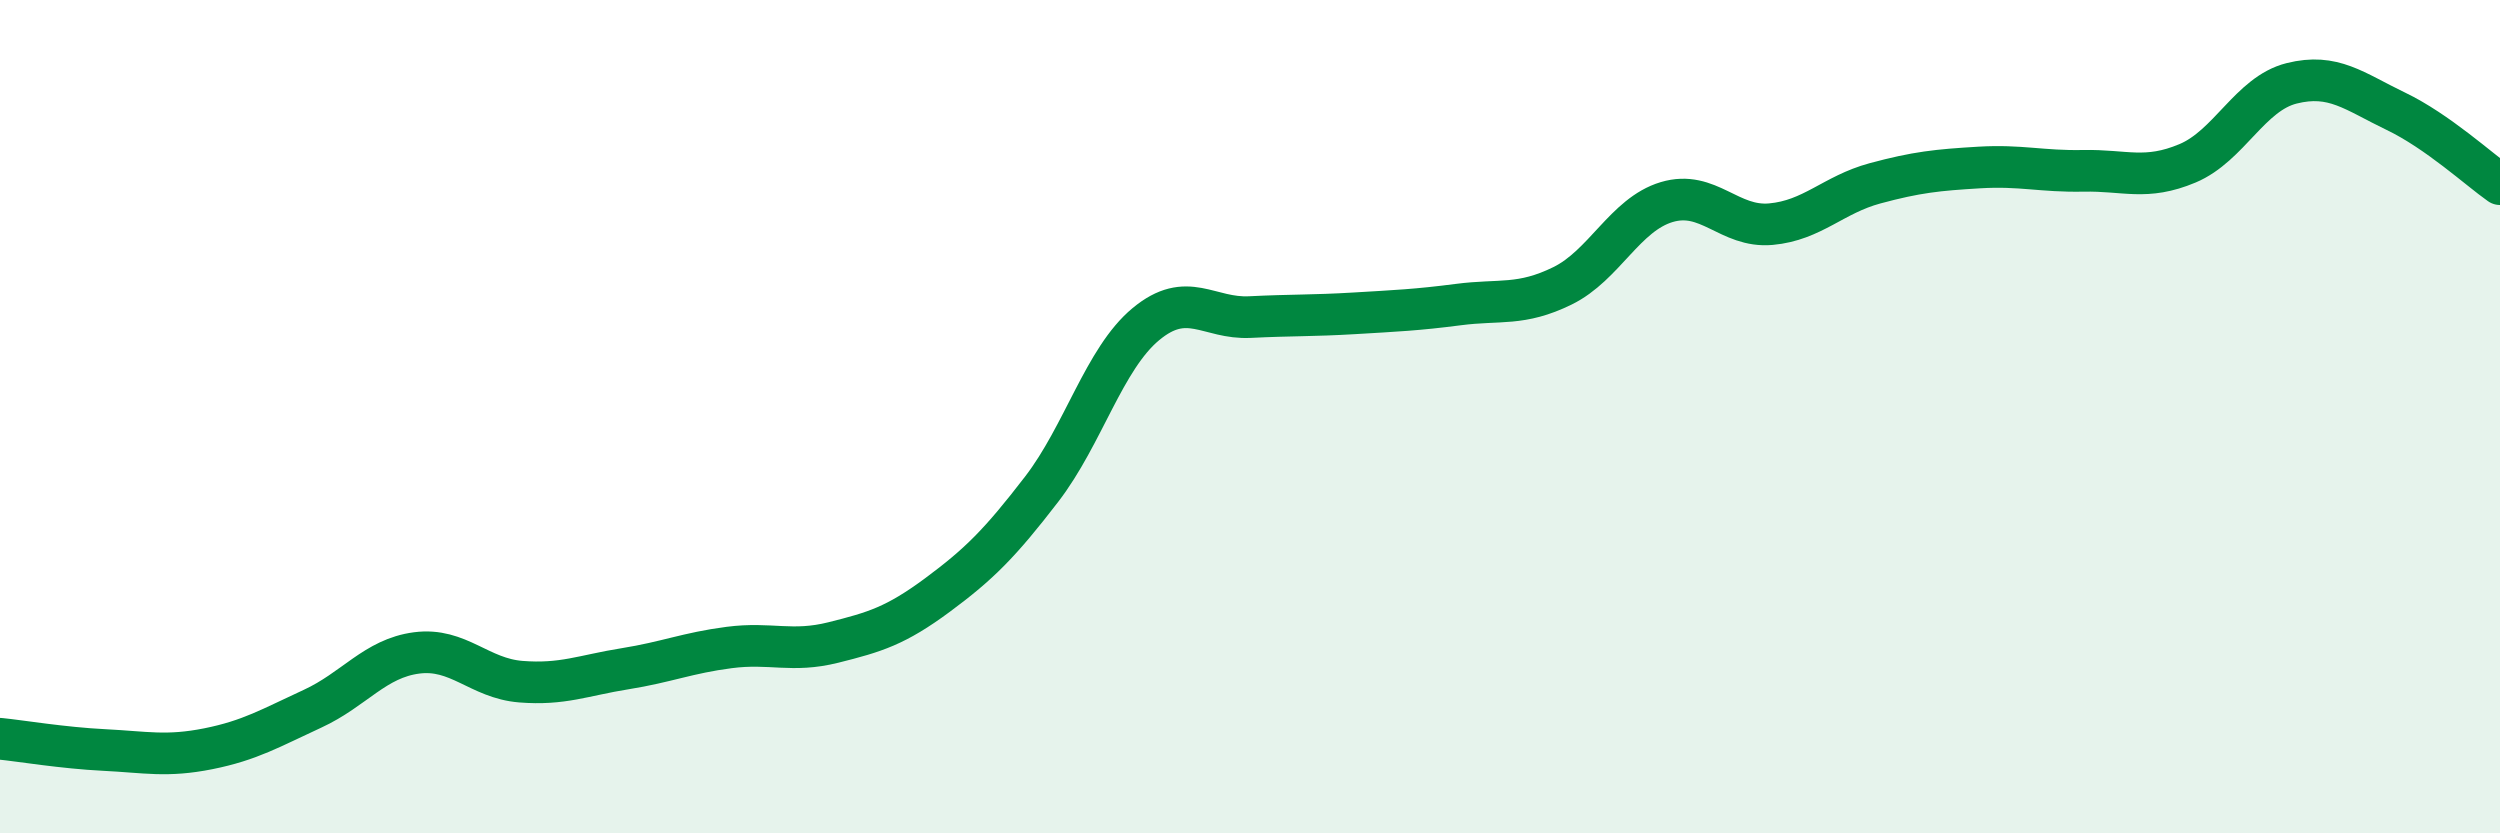
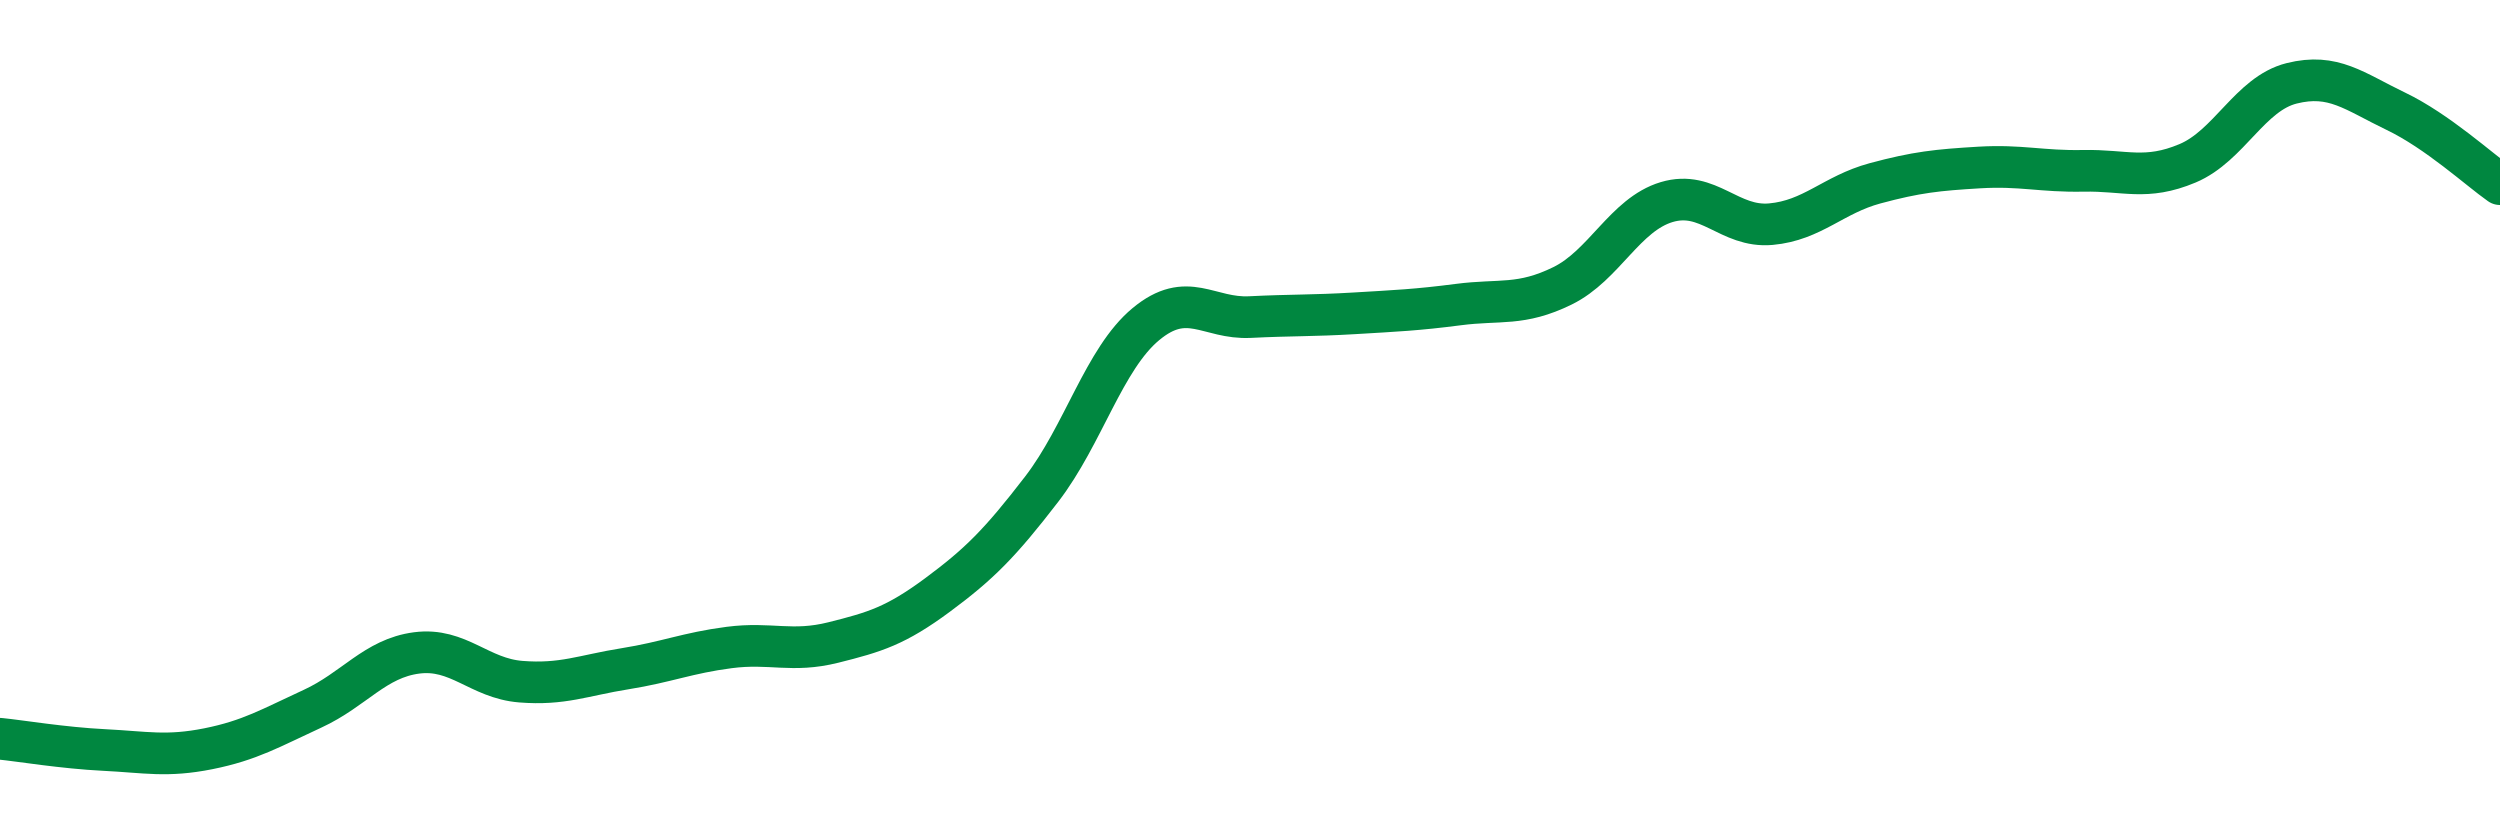
<svg xmlns="http://www.w3.org/2000/svg" width="60" height="20" viewBox="0 0 60 20">
-   <path d="M 0,17.73 C 0.5,17.78 1.5,17.95 2.5,18 C 3.5,18.05 4,18.17 5,17.97 C 6,17.77 6.5,17.47 7.5,17.01 C 8.5,16.55 9,15.8 10,15.67 C 11,15.54 11.5,16.28 12.5,16.36 C 13.5,16.44 14,16.21 15,16.05 C 16,15.89 16.5,15.67 17.5,15.54 C 18.5,15.41 19,15.67 20,15.42 C 21,15.17 21.5,15.02 22.5,14.28 C 23.5,13.54 24,13.04 25,11.74 C 26,10.44 26.5,8.61 27.5,7.78 C 28.5,6.95 29,7.66 30,7.61 C 31,7.56 31.5,7.58 32.5,7.52 C 33.5,7.46 34,7.44 35,7.31 C 36,7.18 36.5,7.35 37.5,6.86 C 38.5,6.37 39,5.15 40,4.85 C 41,4.55 41.5,5.47 42.5,5.38 C 43.5,5.29 44,4.67 45,4.4 C 46,4.13 46.5,4.08 47.5,4.02 C 48.5,3.96 49,4.12 50,4.1 C 51,4.08 51.5,4.34 52.5,3.92 C 53.5,3.5 54,2.25 55,2 C 56,1.75 56.5,2.19 57.5,2.67 C 58.5,3.15 59.5,4.07 60,4.42L60 20L0 20Z" fill="#008740" opacity="0.1" stroke-linecap="round" stroke-linejoin="round" />
  <path d="M 0,17.73 C 0.5,17.78 1.5,17.95 2.5,18 C 3.5,18.05 4,18.17 5,17.97 C 6,17.77 6.5,17.47 7.5,17.01 C 8.5,16.55 9,15.8 10,15.67 C 11,15.54 11.5,16.28 12.5,16.36 C 13.5,16.44 14,16.21 15,16.05 C 16,15.89 16.5,15.67 17.5,15.54 C 18.5,15.41 19,15.67 20,15.42 C 21,15.17 21.5,15.02 22.5,14.28 C 23.5,13.54 24,13.04 25,11.74 C 26,10.44 26.5,8.61 27.5,7.78 C 28.5,6.95 29,7.66 30,7.61 C 31,7.56 31.5,7.58 32.5,7.52 C 33.5,7.46 34,7.44 35,7.31 C 36,7.18 36.5,7.35 37.5,6.86 C 38.5,6.37 39,5.15 40,4.85 C 41,4.55 41.5,5.47 42.5,5.38 C 43.5,5.29 44,4.67 45,4.4 C 46,4.13 46.5,4.08 47.5,4.02 C 48.5,3.96 49,4.12 50,4.1 C 51,4.08 51.5,4.34 52.5,3.92 C 53.5,3.5 54,2.25 55,2 C 56,1.75 56.5,2.19 57.5,2.67 C 58.5,3.15 59.5,4.07 60,4.42" stroke="#008740" stroke-width="1" fill="none" stroke-linecap="round" stroke-linejoin="round" />
</svg>